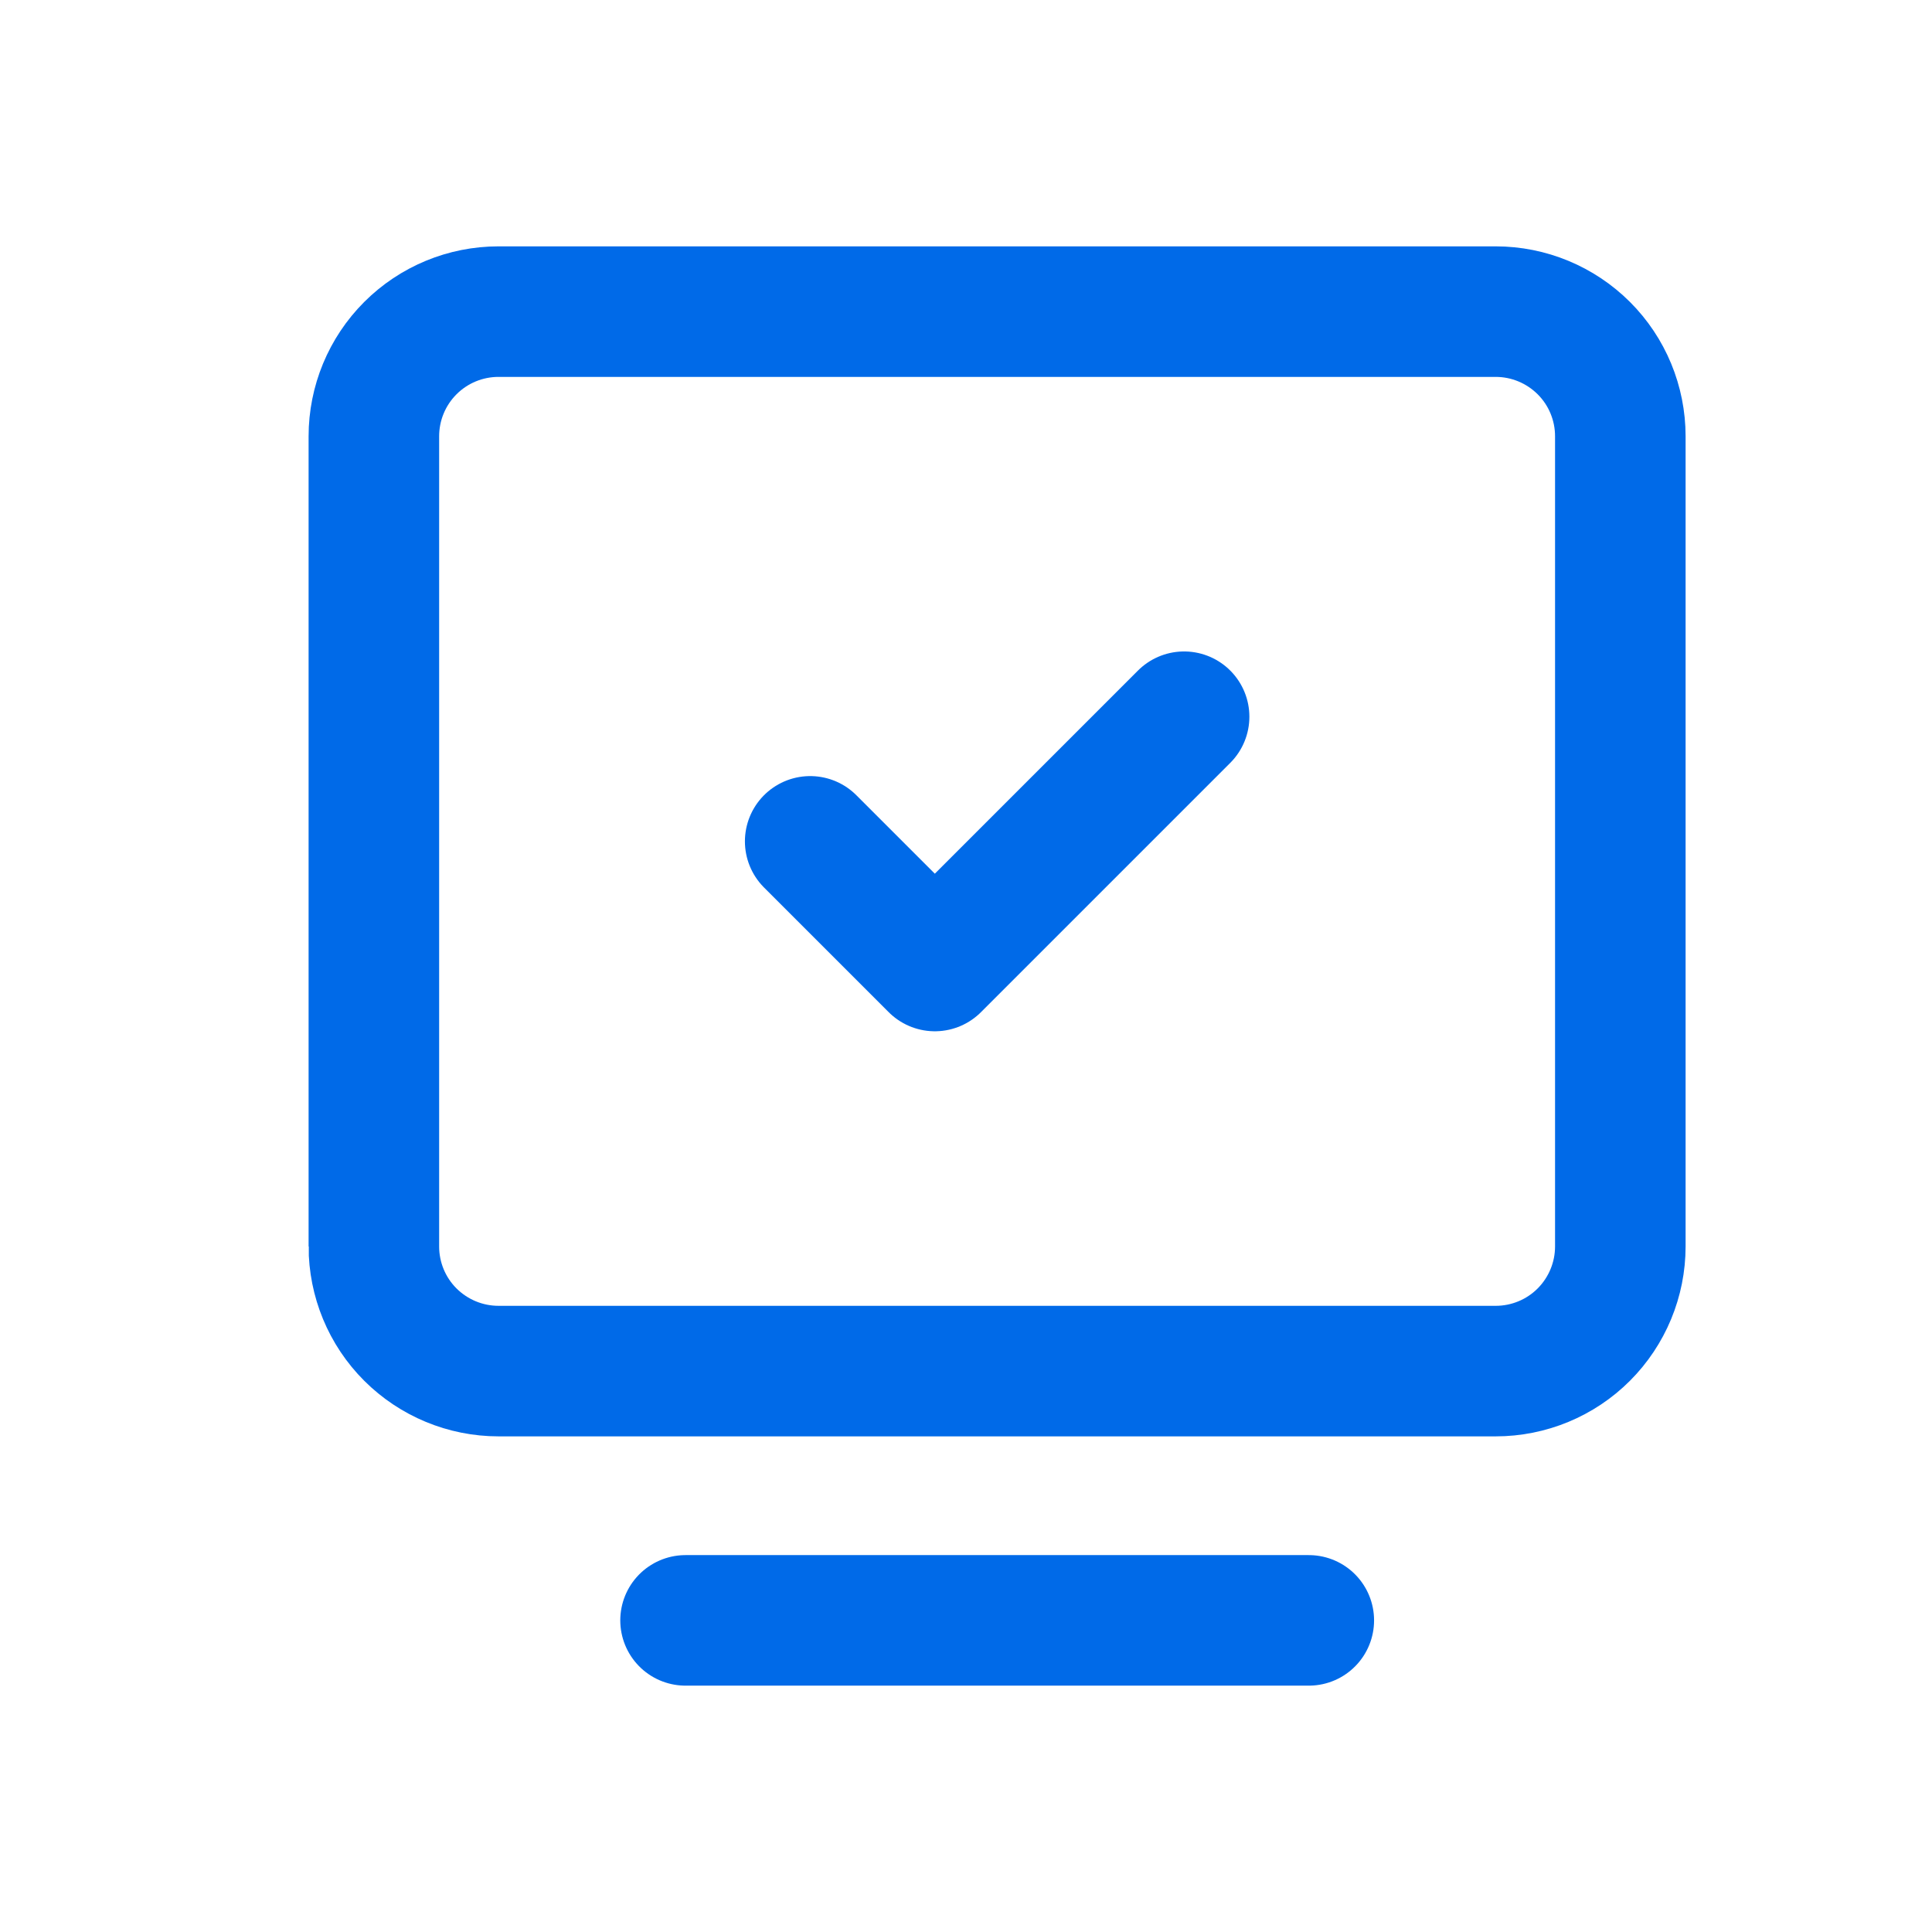
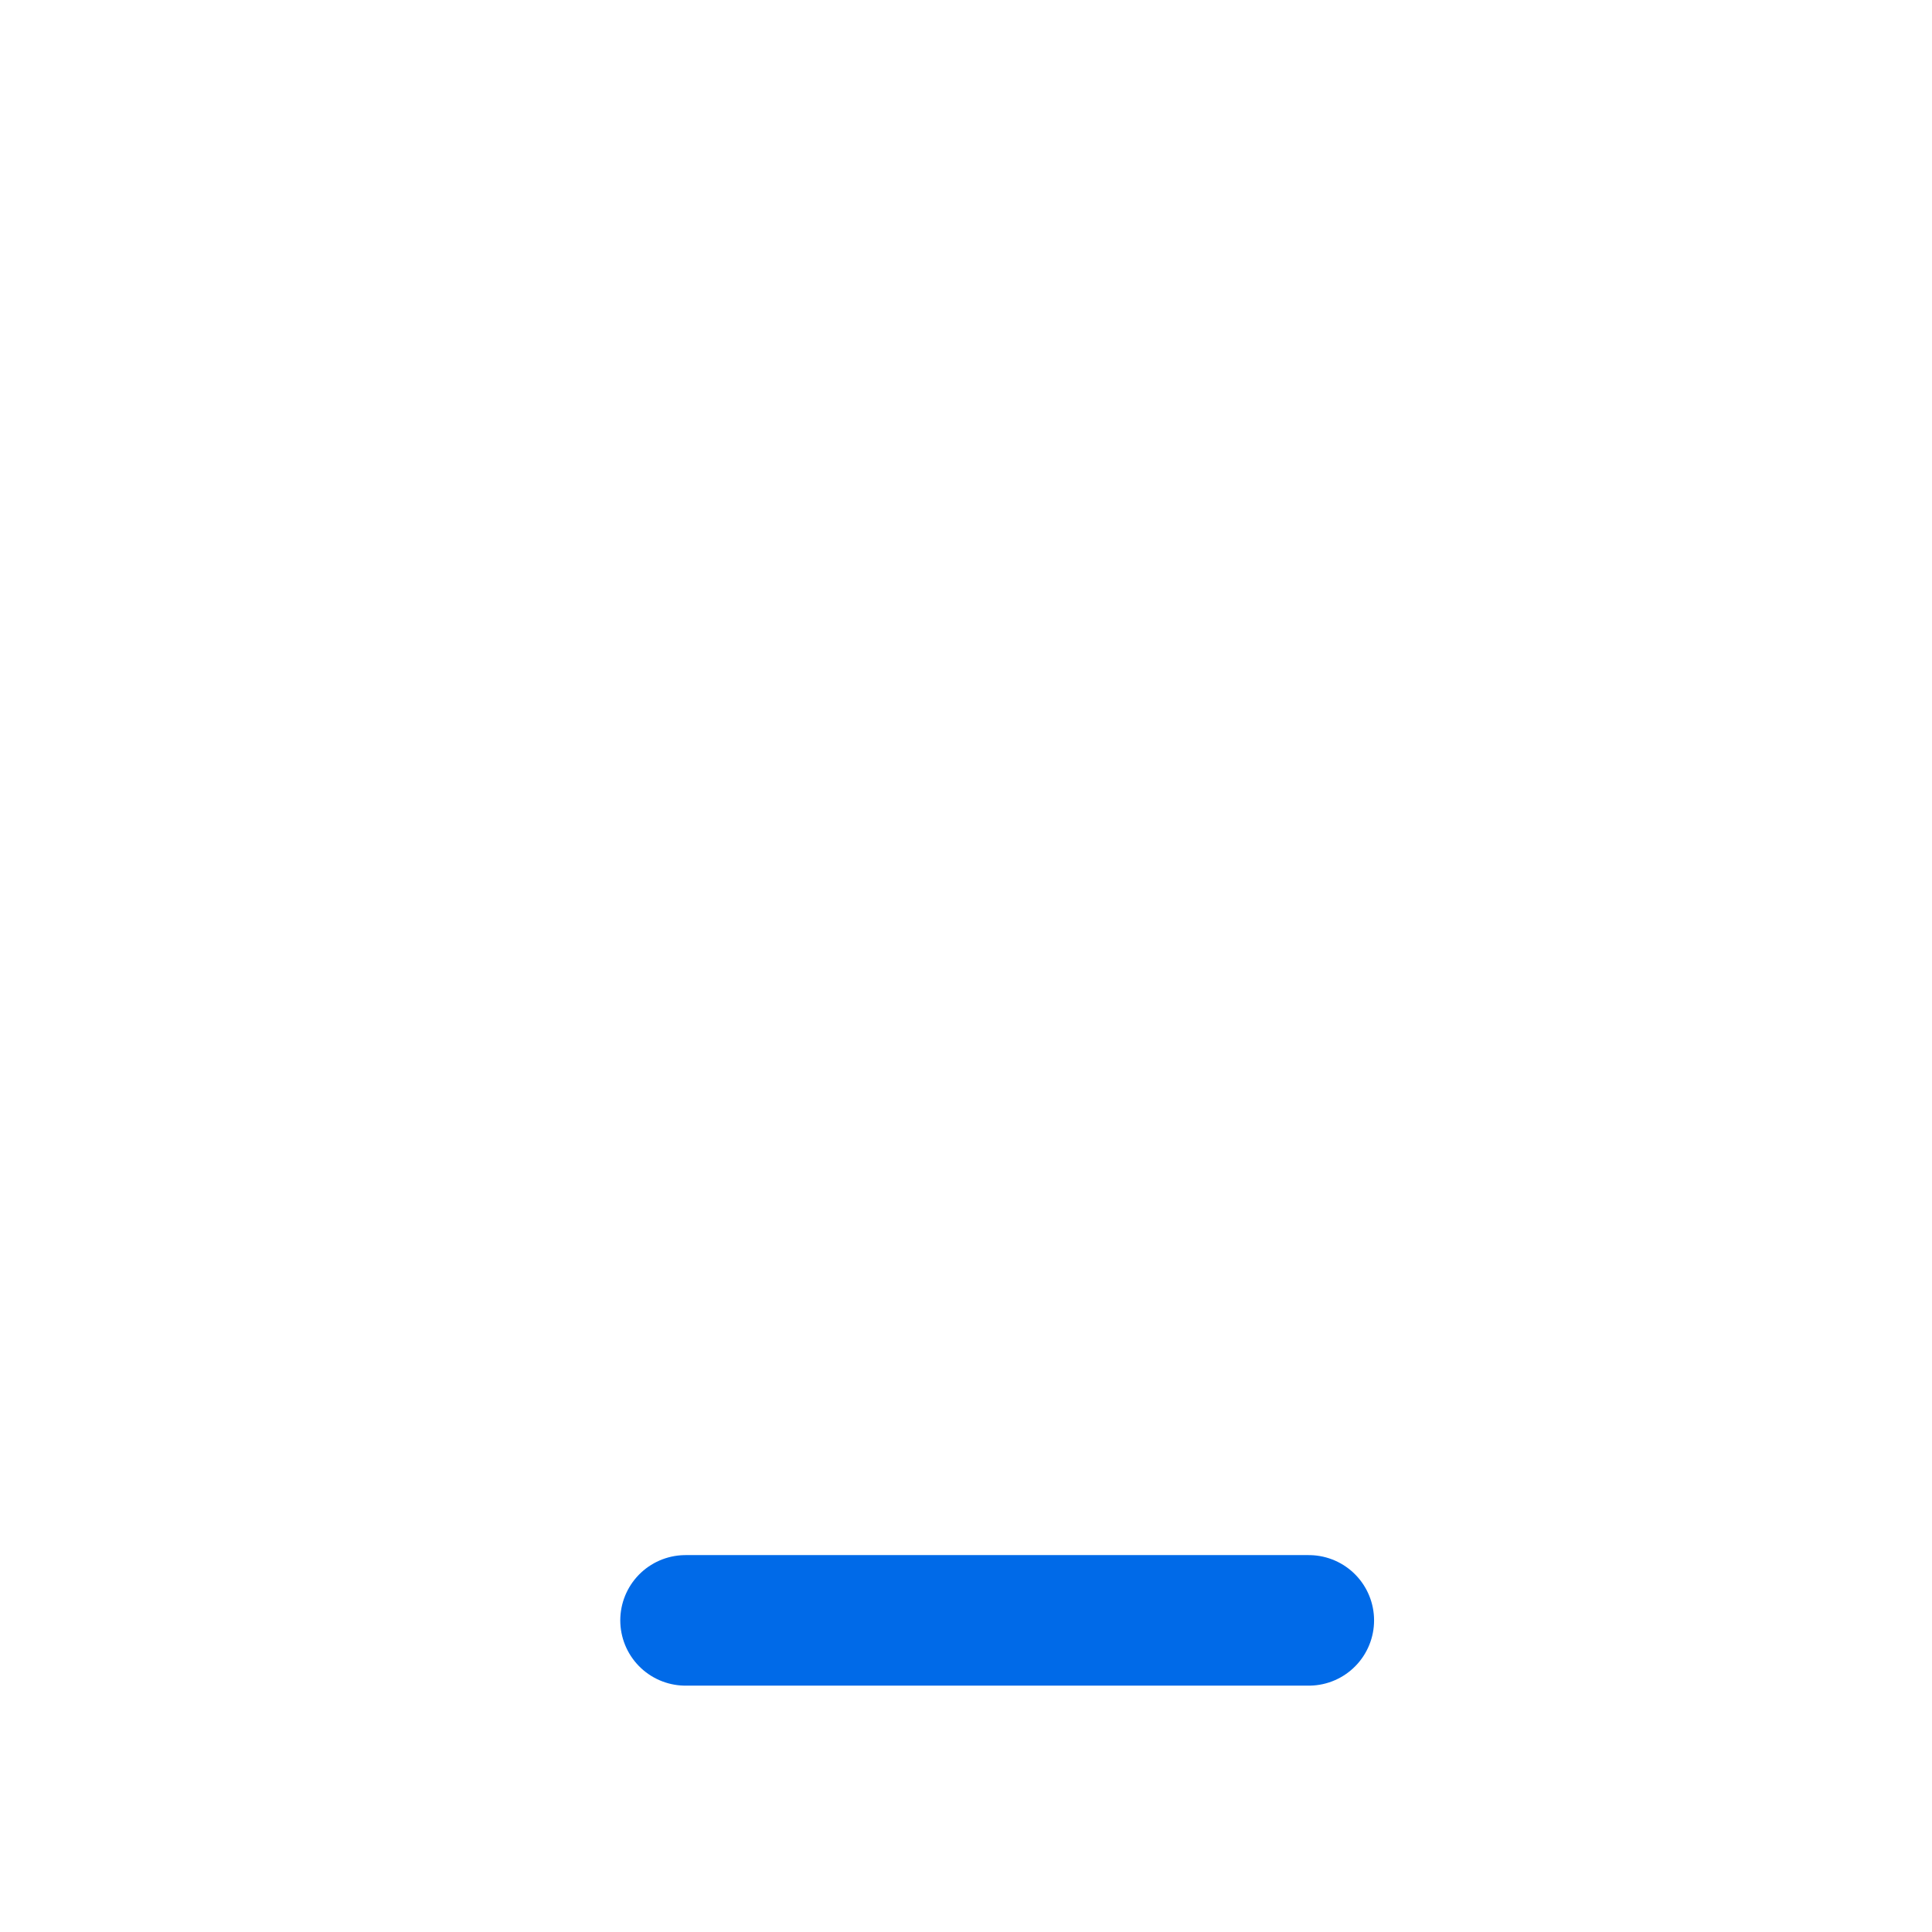
<svg xmlns="http://www.w3.org/2000/svg" width="37" height="37" fill="none" stroke="#006ae8" stroke-width="2.5">
  <path d="M13.129 31.032h11.936" stroke-linecap="round" stroke-linejoin="round" />
-   <path d="M7.16 23.871V8.355c0-.633.251-1.24.699-1.688s1.055-.699 1.688-.699h19.097c.633 0 1.24.252 1.688.699s.699 1.055.699 1.688v15.516c0 .633-.252 1.24-.699 1.688s-1.055.699-1.688.699H9.547c-.633 0-1.24-.252-1.688-.699s-.699-1.055-.699-1.688z" />
-   <path d="M15.516 16.113l2.387 2.387 4.774-4.774" stroke-linecap="round" stroke-linejoin="round" />
</svg>